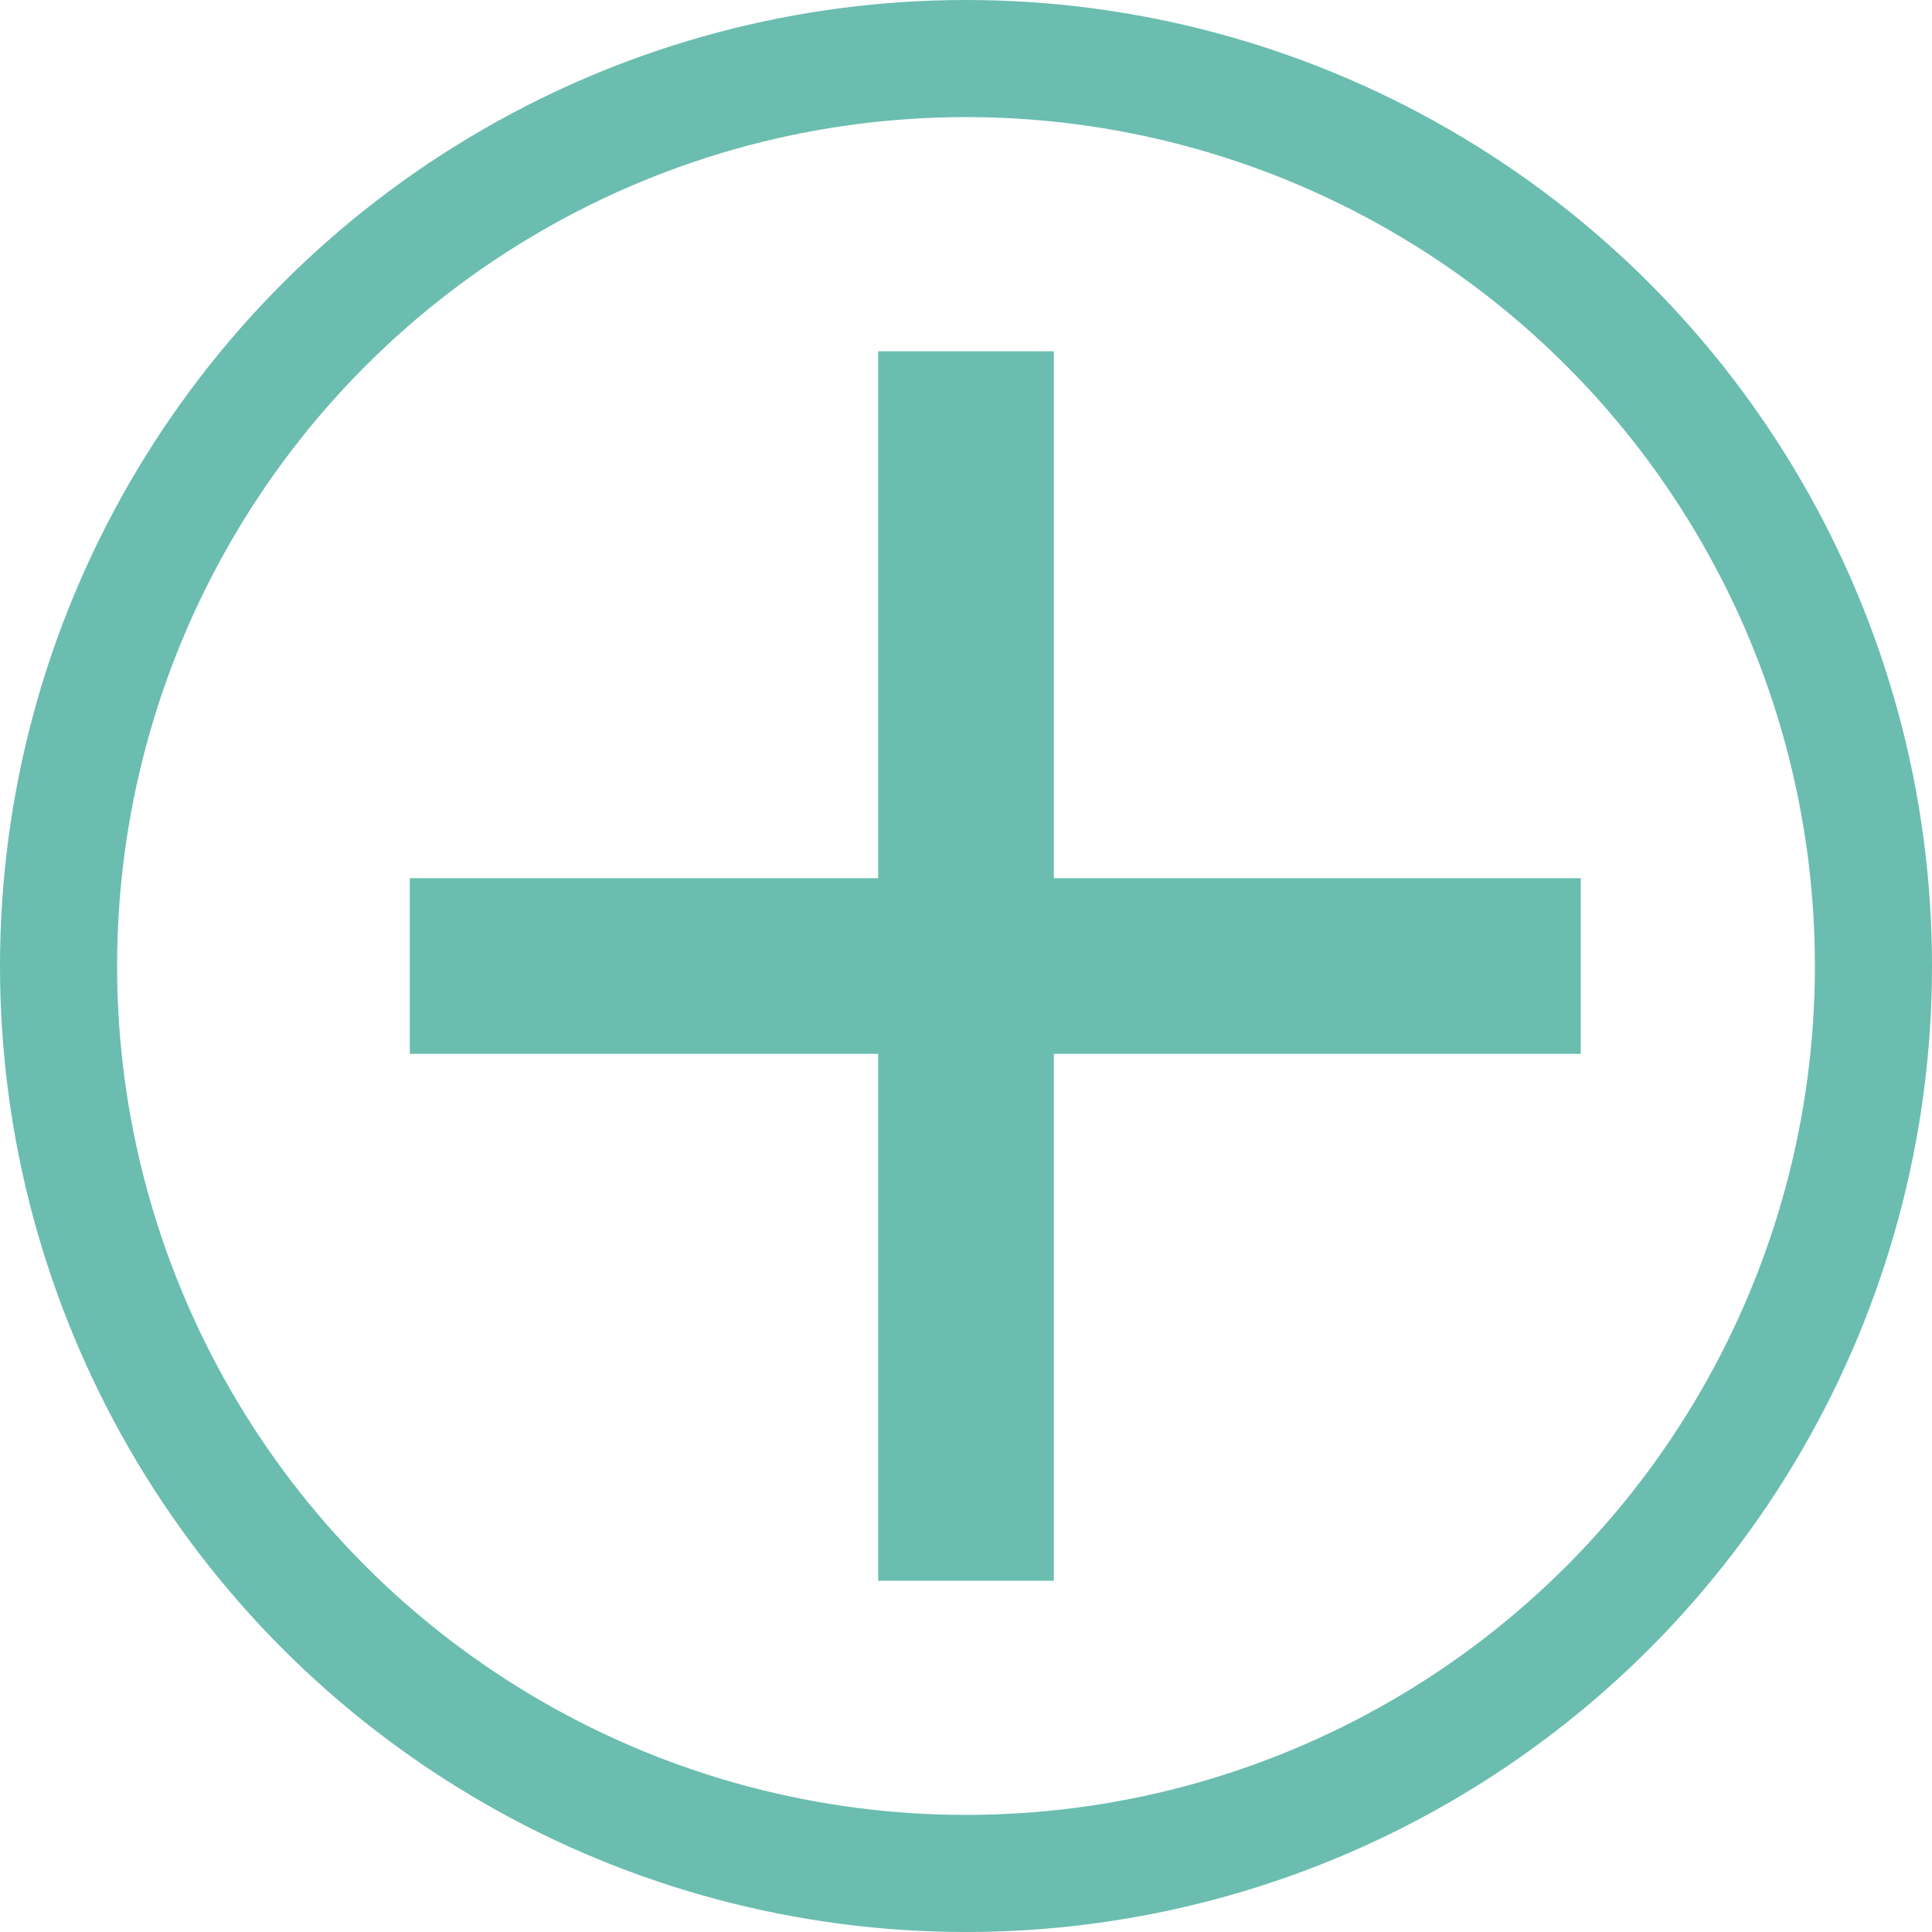
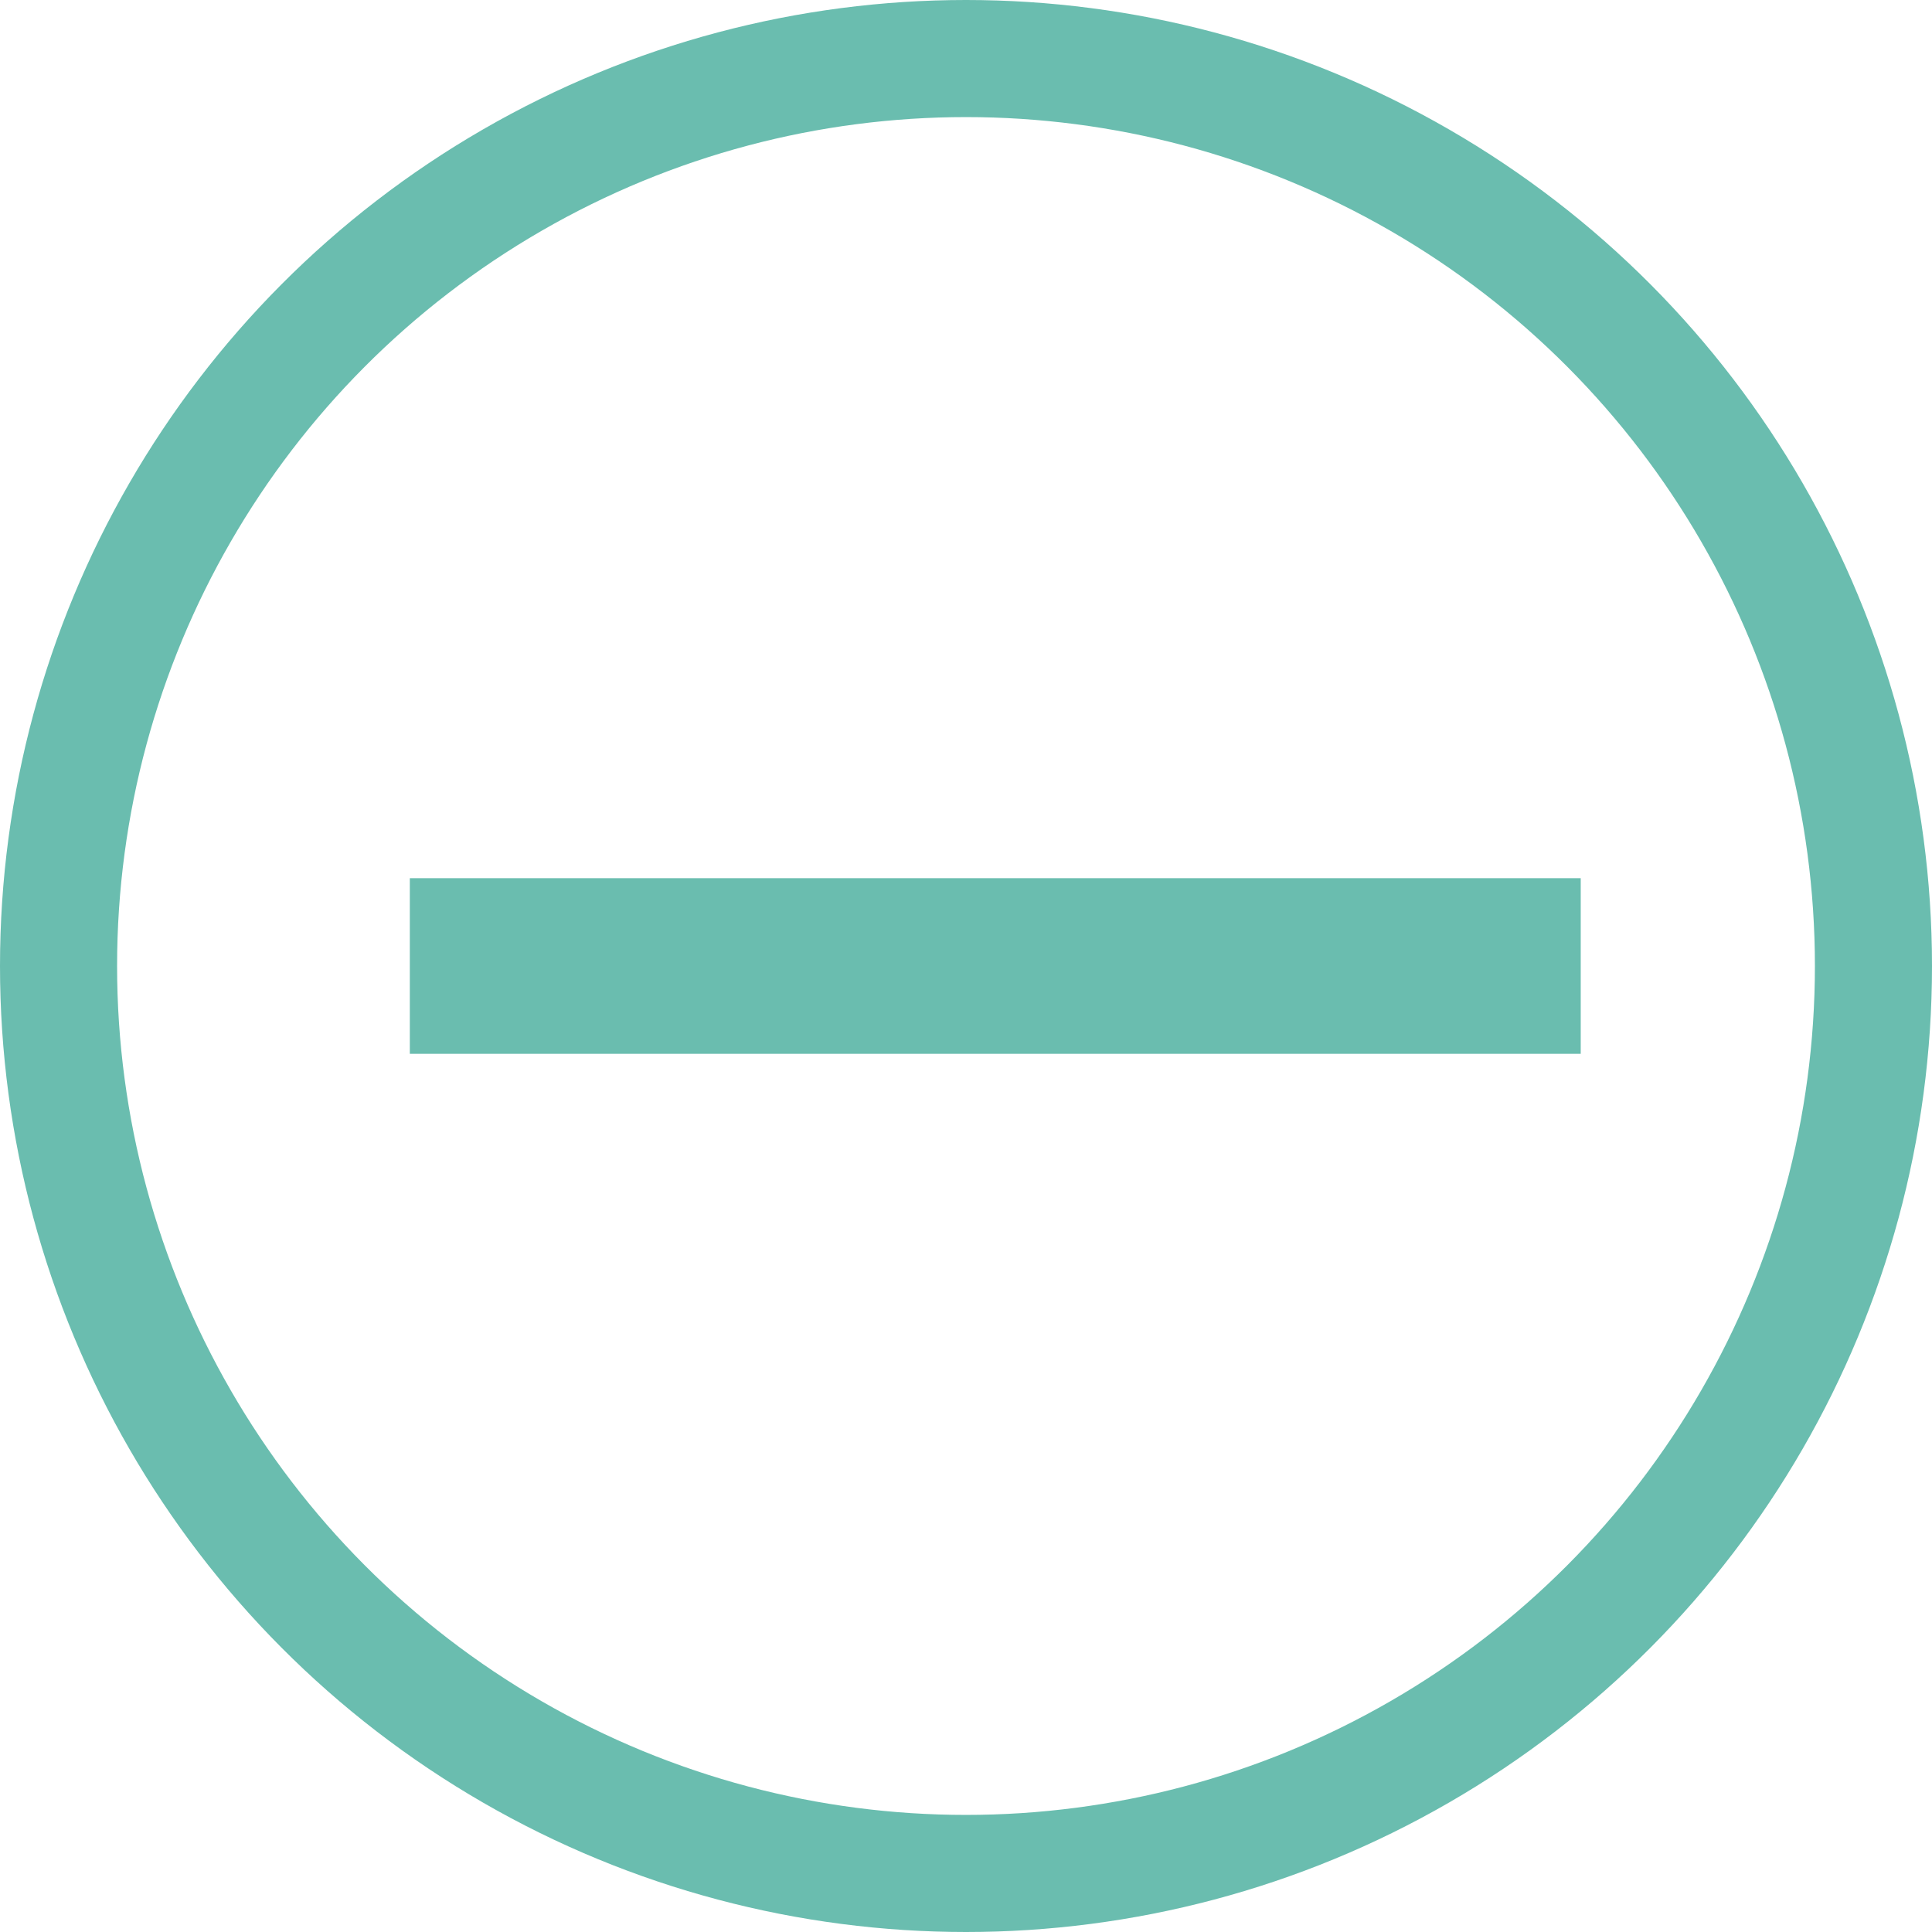
<svg xmlns="http://www.w3.org/2000/svg" width="33" height="33" viewBox="0 0 33 33">
  <g id="Group_21" data-name="Group 21" transform="translate(0.096)">
    <g id="Ellipse_3" data-name="Ellipse 3" transform="translate(-0.096)" fill="none" stroke="#6abdaf" stroke-width="2">
      <circle cx="16.5" cy="16.5" r="16.5" stroke="none" />
      <circle cx="16.5" cy="16.5" r="15.5" fill="none" />
    </g>
-     <rect id="Rectangle_28" data-name="Rectangle 28" width="3" height="21" transform="translate(14.904 6)" fill="#6abdaf" />
    <rect id="Rectangle_29" data-name="Rectangle 29" width="3" height="20" transform="translate(26.904 15) rotate(90)" fill="#6abdaf" />
  </g>
</svg>